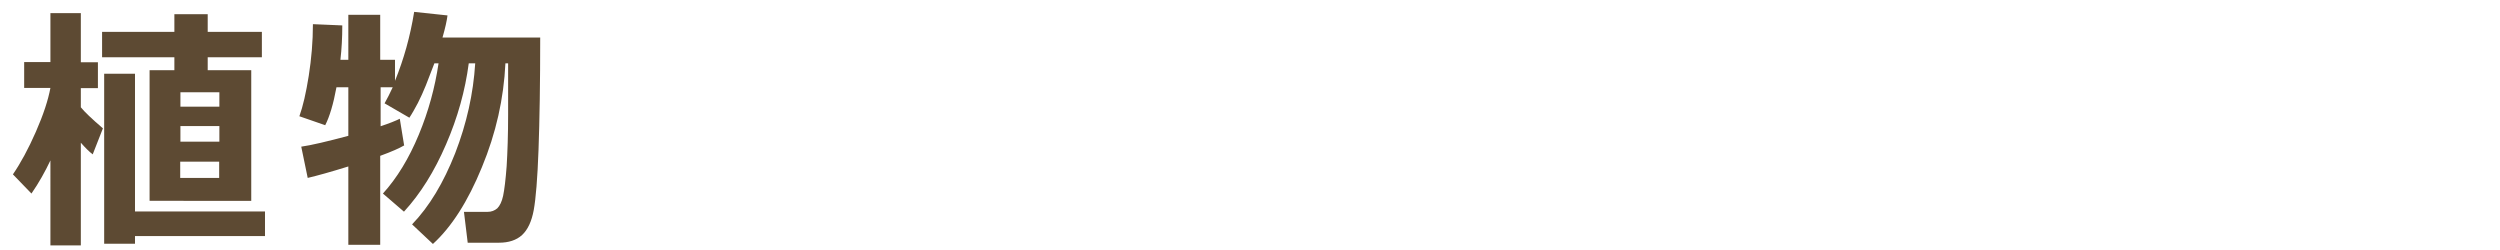
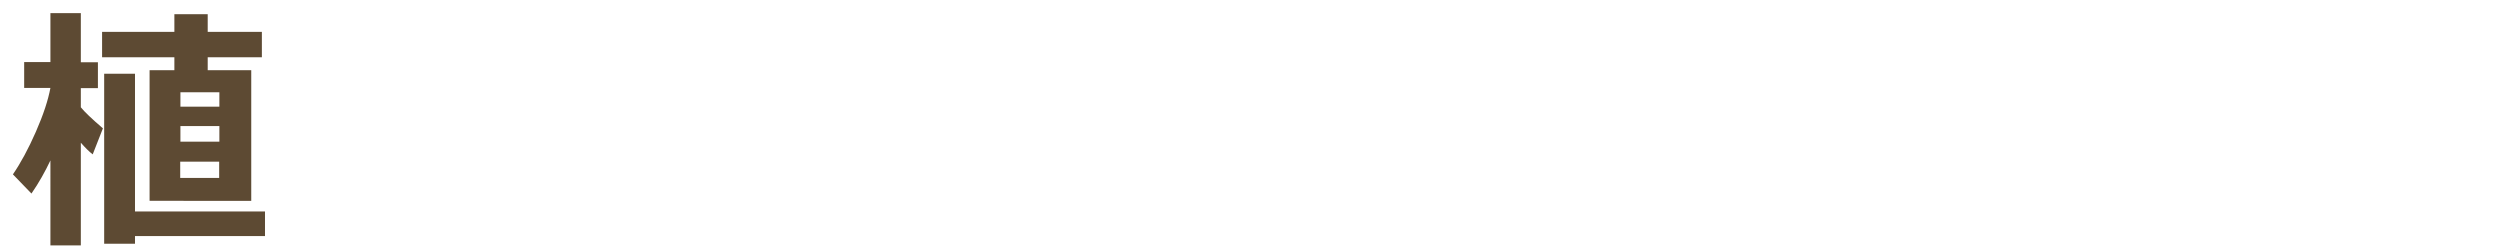
<svg xmlns="http://www.w3.org/2000/svg" id="a" viewBox="0 0 120 12">
  <defs>
    <style>.b{fill:#5d4a33;}</style>
  </defs>
  <path class="b" d="M2.43,7.68c-.26,.55-.56,1.09-.92,1.61l-.89-.92c.37-.54,.74-1.22,1.1-2.04,.36-.82,.59-1.52,.7-2.11H1.16v-1.24h1.26V.63h1.46V2.99h.82v1.24h-.82v.92c.17,.21,.52,.55,1.06,1.01l-.49,1.25c-.17-.13-.36-.32-.57-.56v4.93h-1.46V7.68Zm4.75,1.96V3.37h1.19v-.62h-3.47V1.53h3.47V.68h1.6v.85h2.6v1.22h-2.6v.62h2.09v6.27H7.18Zm-.7,2.06h-1.48V3.54h1.48v6.61h6.24v1.18H6.48v.37Zm4.05-6.58v-.69h-1.87v.69h1.87Zm-1.87,1.68h1.87v-.75h-1.87v.75Zm0,1.74h1.86v-.78h-1.87v.78Z" />
-   <path class="b" d="M19.38,6.99c-.2,.12-.58,.29-1.13,.49v4.27h-1.53v-3.76c-.87,.27-1.52,.45-1.95,.55l-.31-1.5c.49-.07,1.25-.25,2.26-.52v-2.33h-.57c-.15,.81-.33,1.41-.54,1.82l-1.24-.43c.17-.47,.32-1.12,.45-1.94,.13-.83,.2-1.65,.2-2.48l1.41,.06c0,.58-.03,1.13-.09,1.65h.38V.71h1.53V2.87h.71v1.01c.42-1.03,.73-2.13,.92-3.31l1.6,.17c-.03,.25-.11,.61-.24,1.06h4.69c0,2.19-.03,3.98-.08,5.37s-.13,2.36-.23,2.91-.29,.95-.56,1.2c-.27,.25-.65,.37-1.11,.37h-1.5l-.18-1.48h1.12c.2,0,.35-.06,.48-.17,.12-.12,.22-.32,.28-.6,.06-.29,.12-.76,.17-1.43,.04-.67,.07-1.49,.07-2.47V3.04h-.13c-.08,1.69-.45,3.35-1.13,4.99-.67,1.64-1.46,2.87-2.35,3.68l-1-.94c.83-.86,1.51-2,2.07-3.42,.55-1.42,.87-2.86,.96-4.31h-.31c-.17,1.3-.53,2.6-1.09,3.89-.56,1.3-1.23,2.37-2.02,3.23l-1.01-.87c.68-.75,1.25-1.69,1.72-2.82,.47-1.13,.78-2.28,.95-3.43h-.2l-.41,1.06c-.12,.3-.25,.58-.38,.84-.14,.26-.27,.5-.41,.71l-1.19-.69c.13-.23,.26-.49,.39-.77h-.58v1.87c.42-.14,.72-.26,.92-.36l.21,1.29Z" />
</svg>